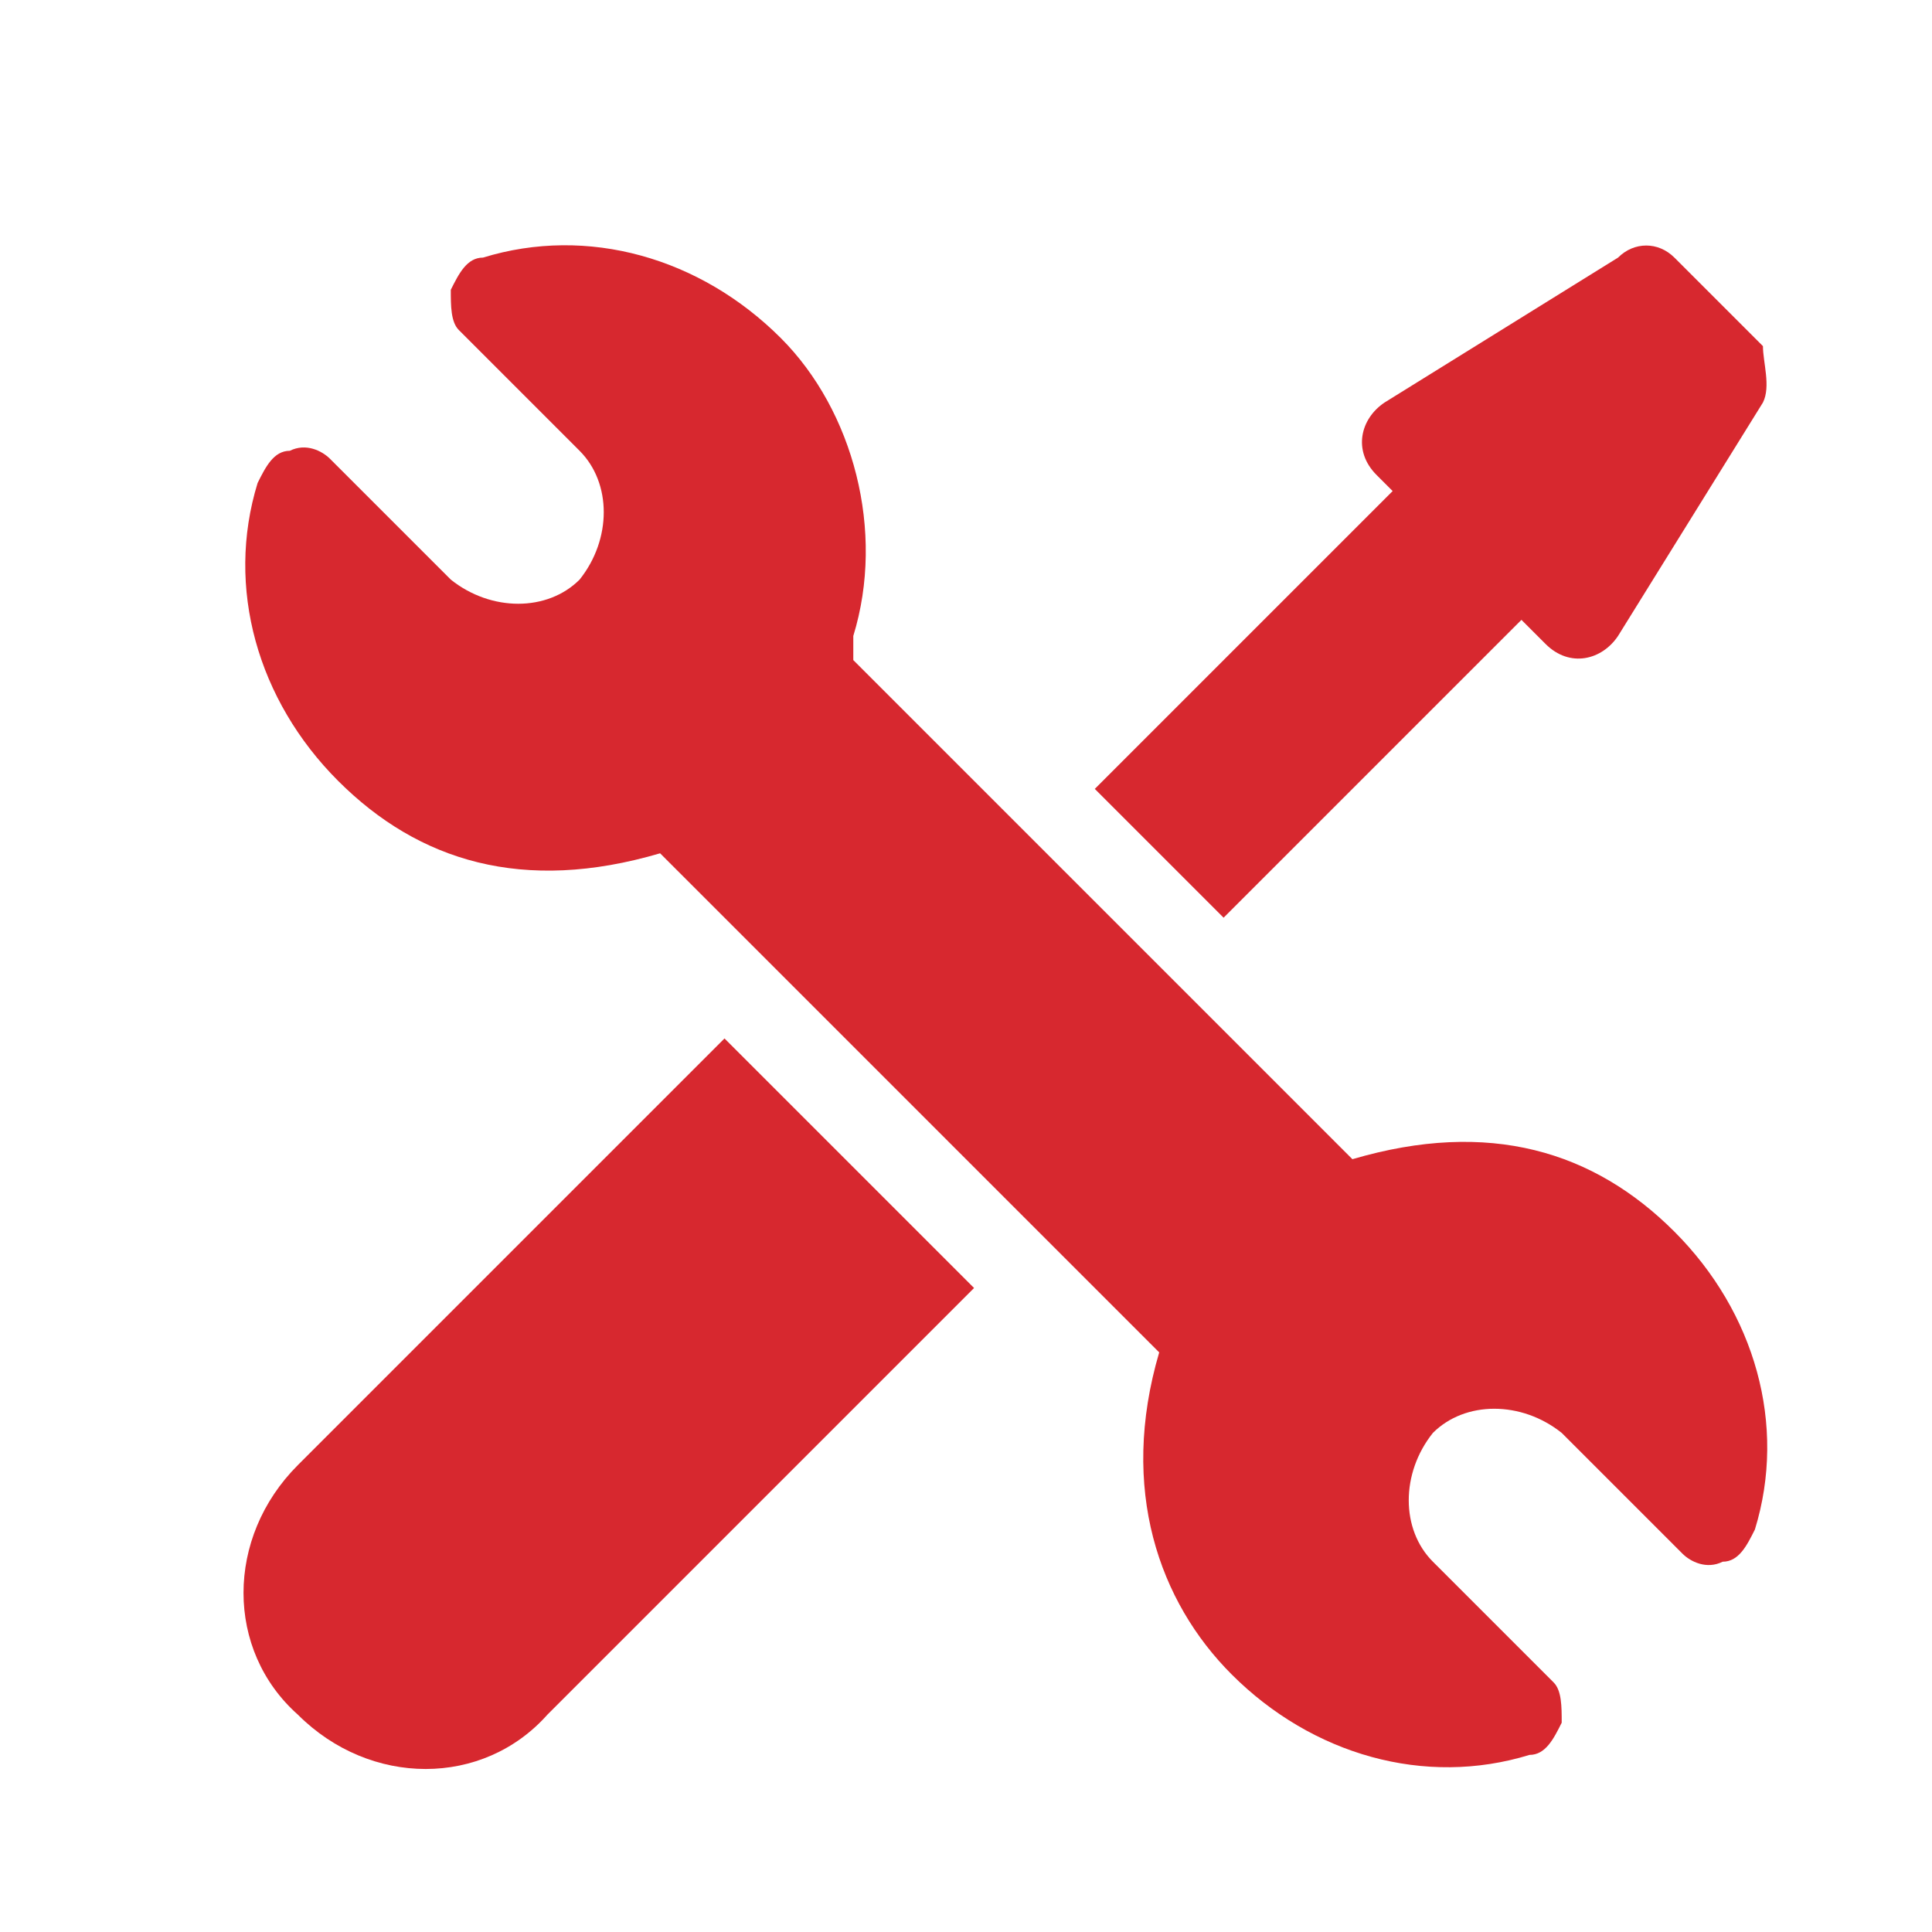
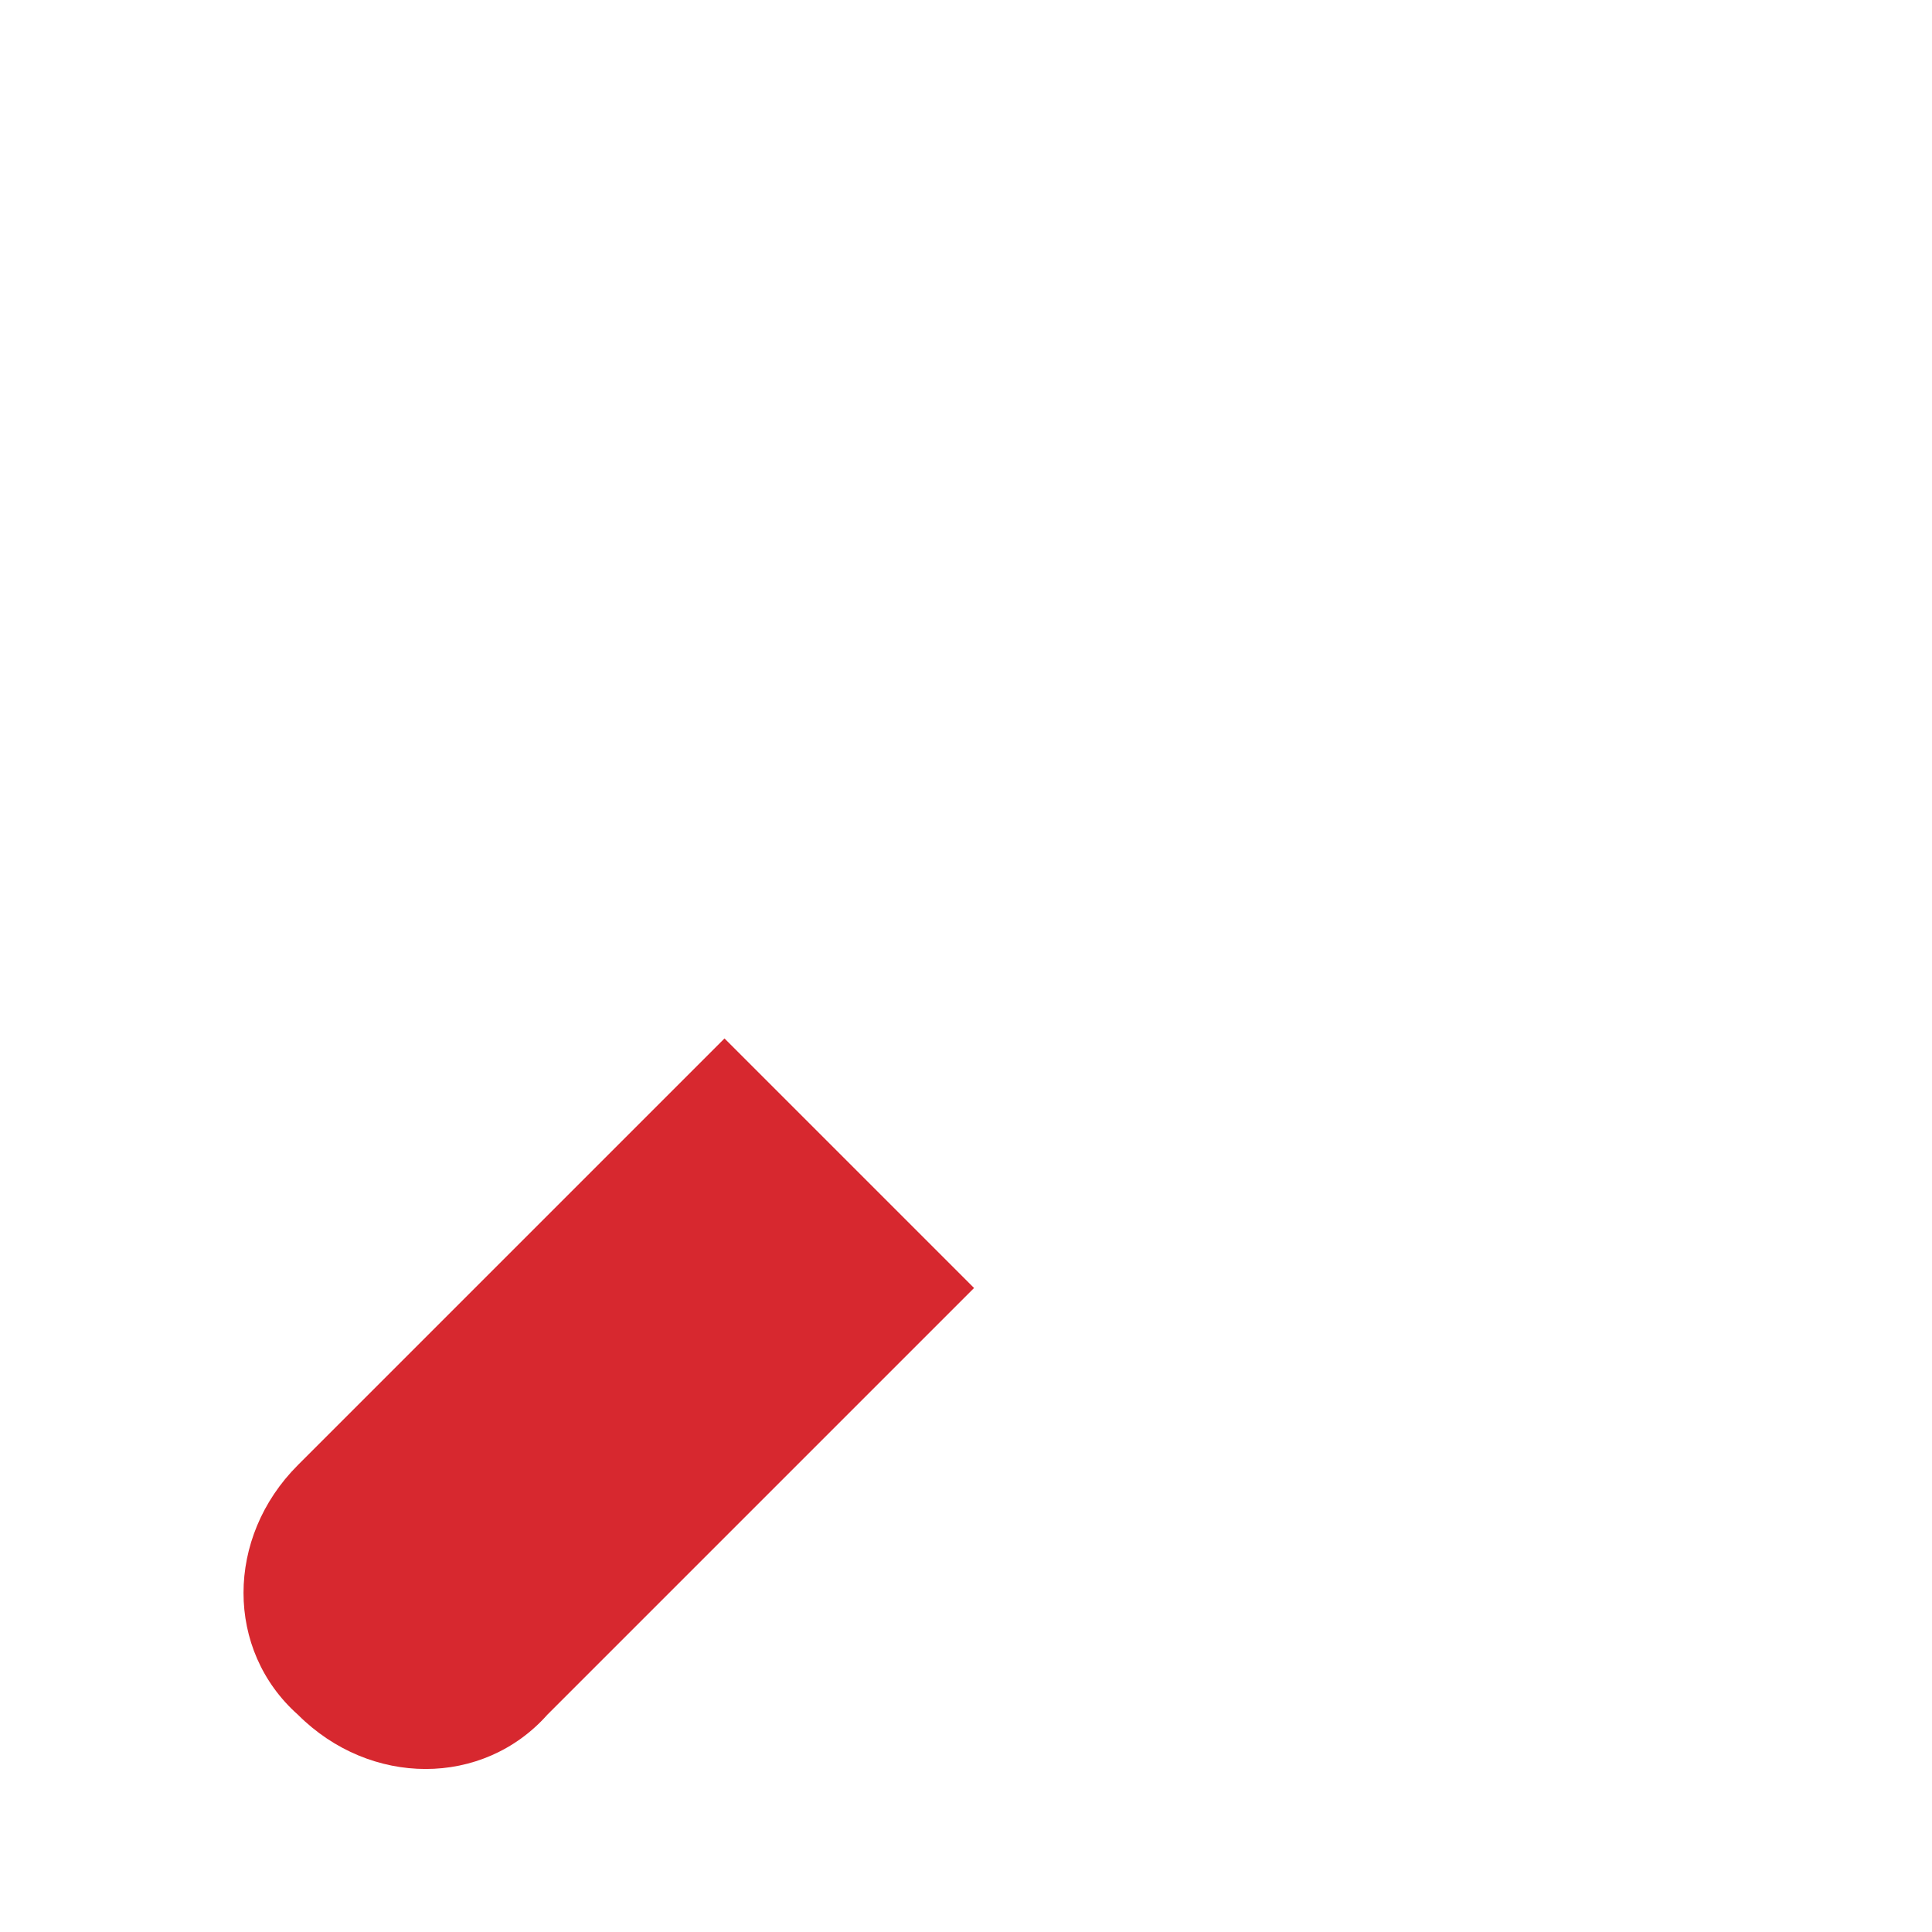
<svg xmlns="http://www.w3.org/2000/svg" id="Layer_1" version="1.1" viewBox="0 0 24 24">
  <defs>
    <style>
      .st0 {
        fill: #d7282f;
      }
    </style>
  </defs>
-   <path class="st0" d="M20.8,15.3c-1-1-2.3-1.4-4-.9l-6.2-6.2v-.3c.4-1.3,0-2.8-.9-3.7-1-1-2.4-1.4-3.7-1-.2,0-.3.2-.4.4,0,.2,0,.4.1.5l1.5,1.5c.4.4.4,1.1,0,1.6-.4.4-1.1.4-1.6,0l-1.5-1.5c-.1-.1-.3-.2-.5-.1-.2,0-.3.2-.4.4-.4,1.3,0,2.7,1,3.7,1,1,2.3,1.4,4,.9l6.2,6.2c-.5,1.7,0,3.1.9,4,1,1,2.4,1.4,3.7,1,.2,0,.3-.2.4-.4,0-.2,0-.4-.1-.5l-1.5-1.5c-.4-.4-.4-1.1,0-1.6.4-.4,1.1-.4,1.6,0l1.5,1.5c.1.1.3.2.5.1.2,0,.3-.2.4-.4.4-1.3,0-2.7-1-3.7Z" />
  <path class="st0" d="M9,12.9l-5.3,5.3c-.9.9-.9,2.3,0,3.1.9.9,2.3.9,3.1,0l5.3-5.3-3.1-3.1Z" />
-   <path class="st0" d="M21.8,4.2l-1-1c-.2-.2-.5-.2-.7,0l-2.9,1.8c-.3.2-.4.6-.1.9l.2.2-3.7,3.7,1.6,1.6,3.7-3.7.3.3c.3.3.7.2.9-.1l1.8-2.9c.1-.2,0-.5,0-.7Z" />
</svg>